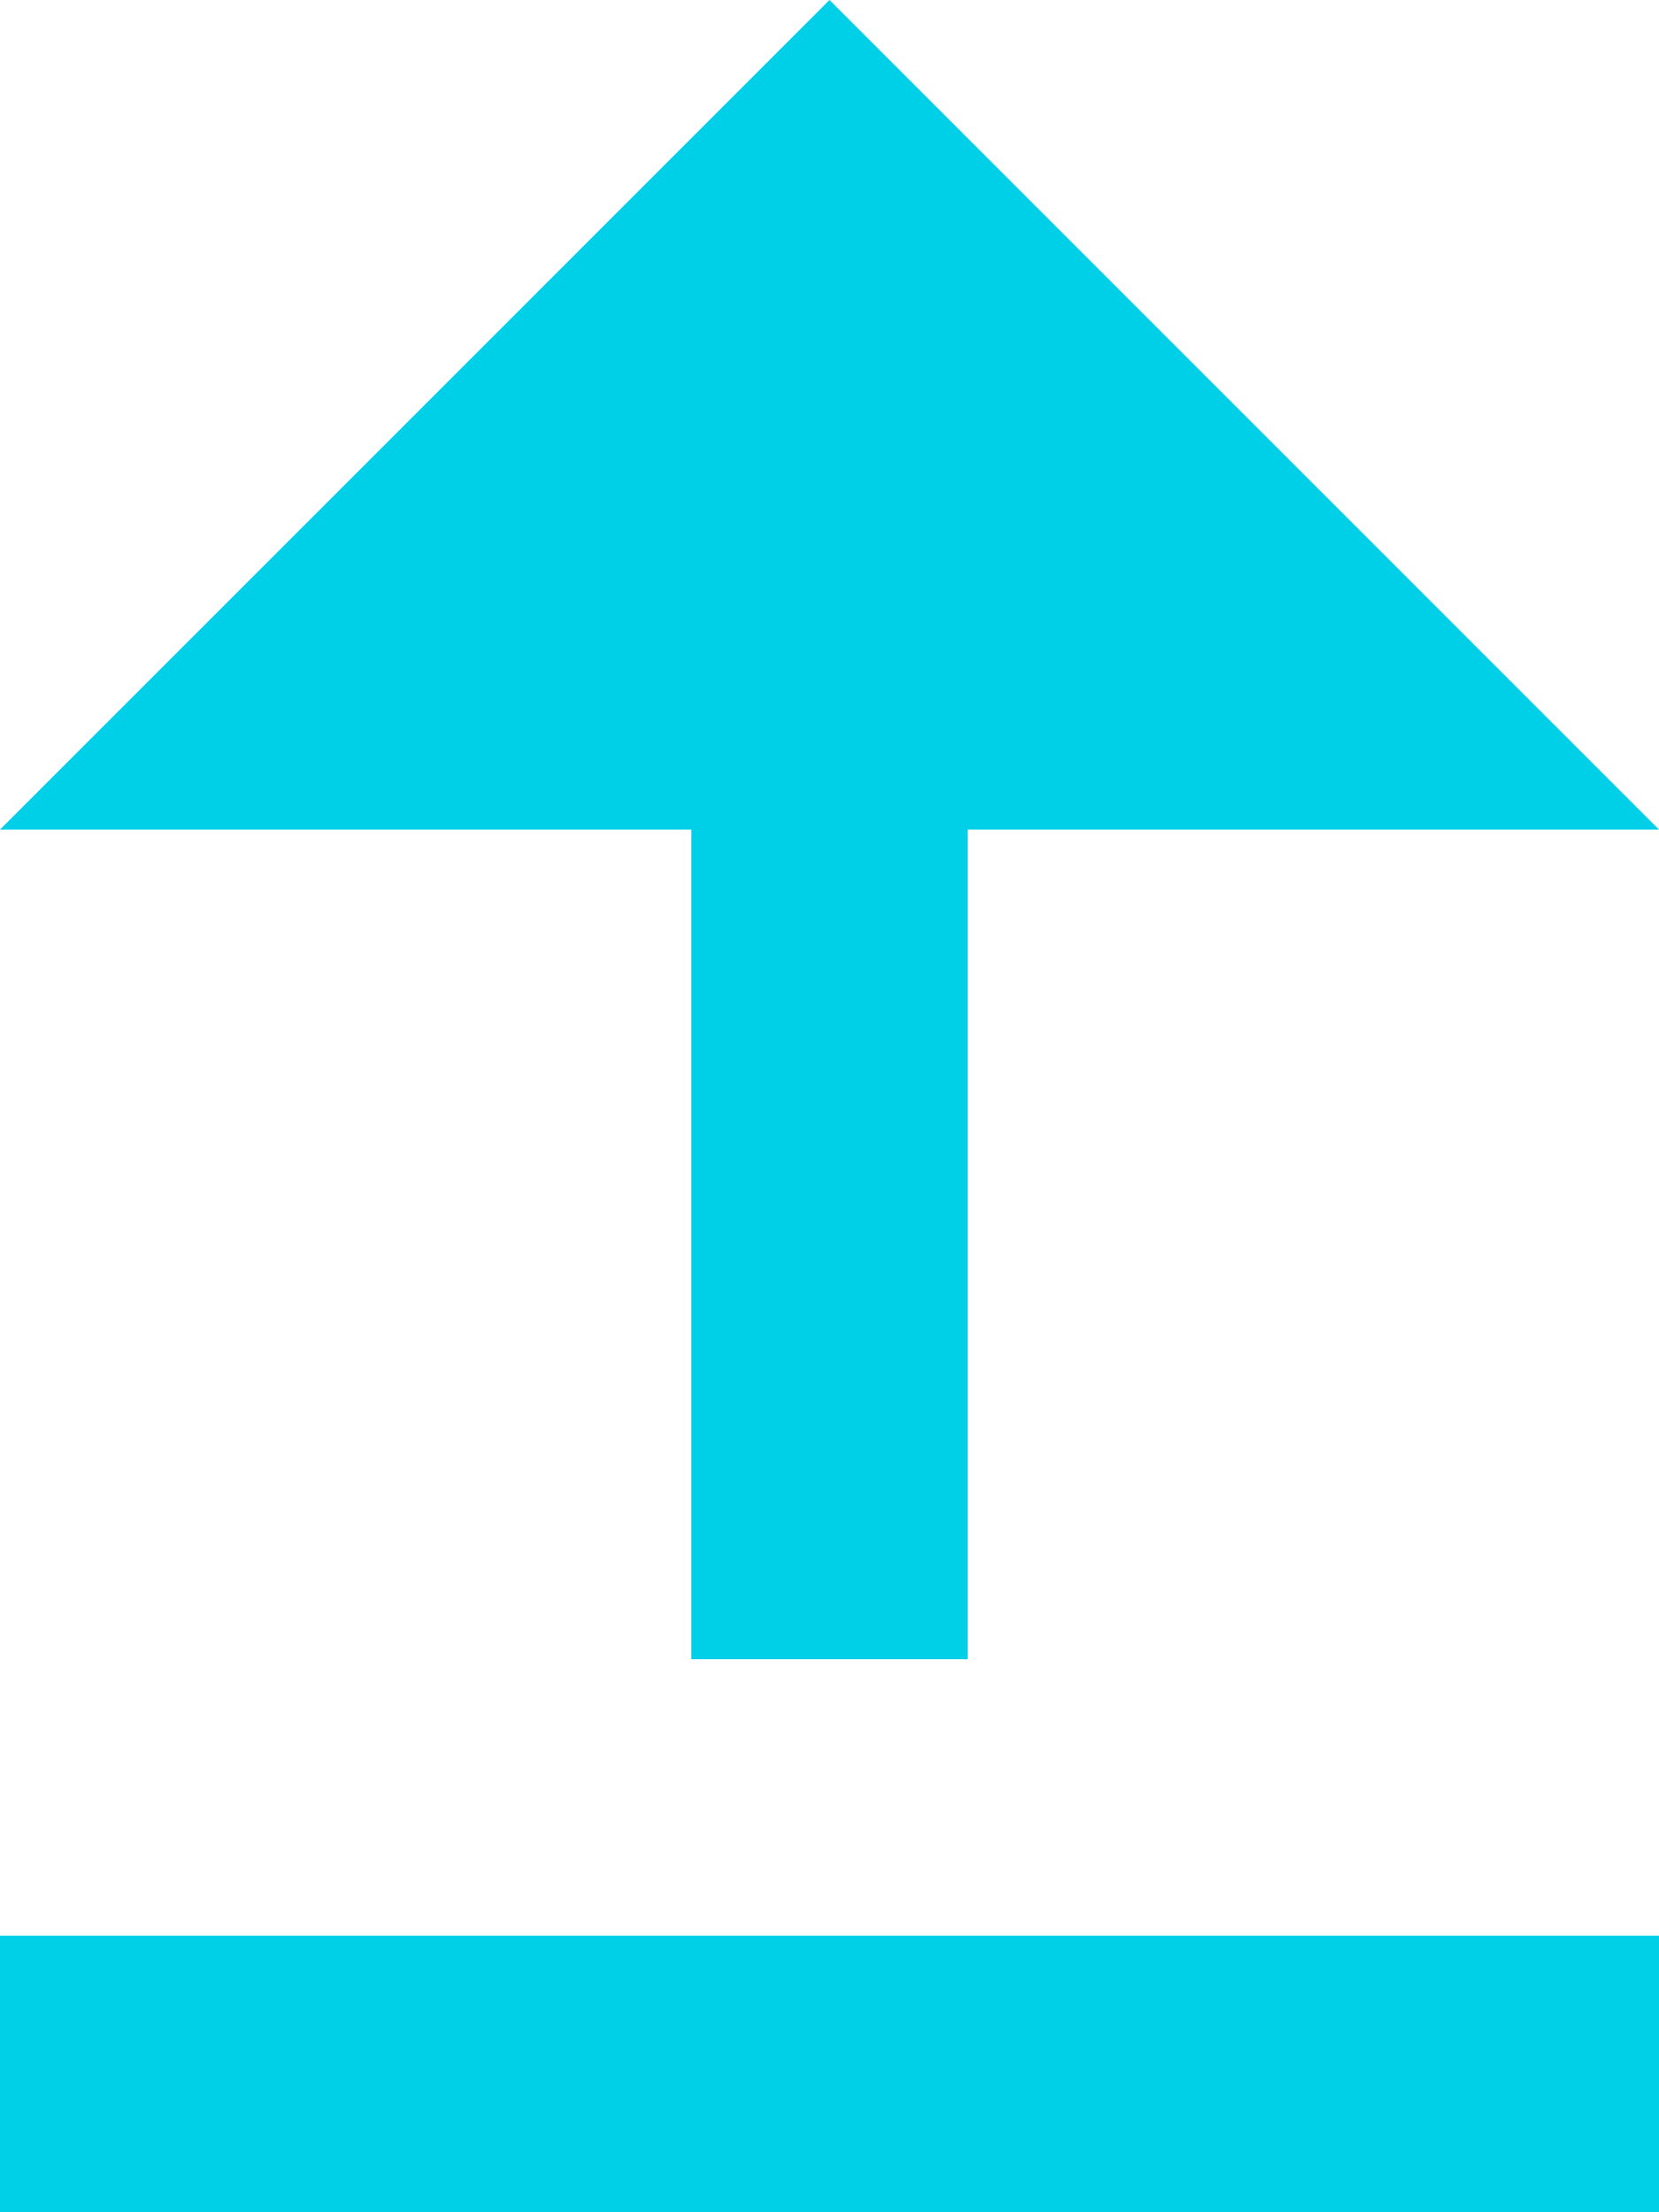
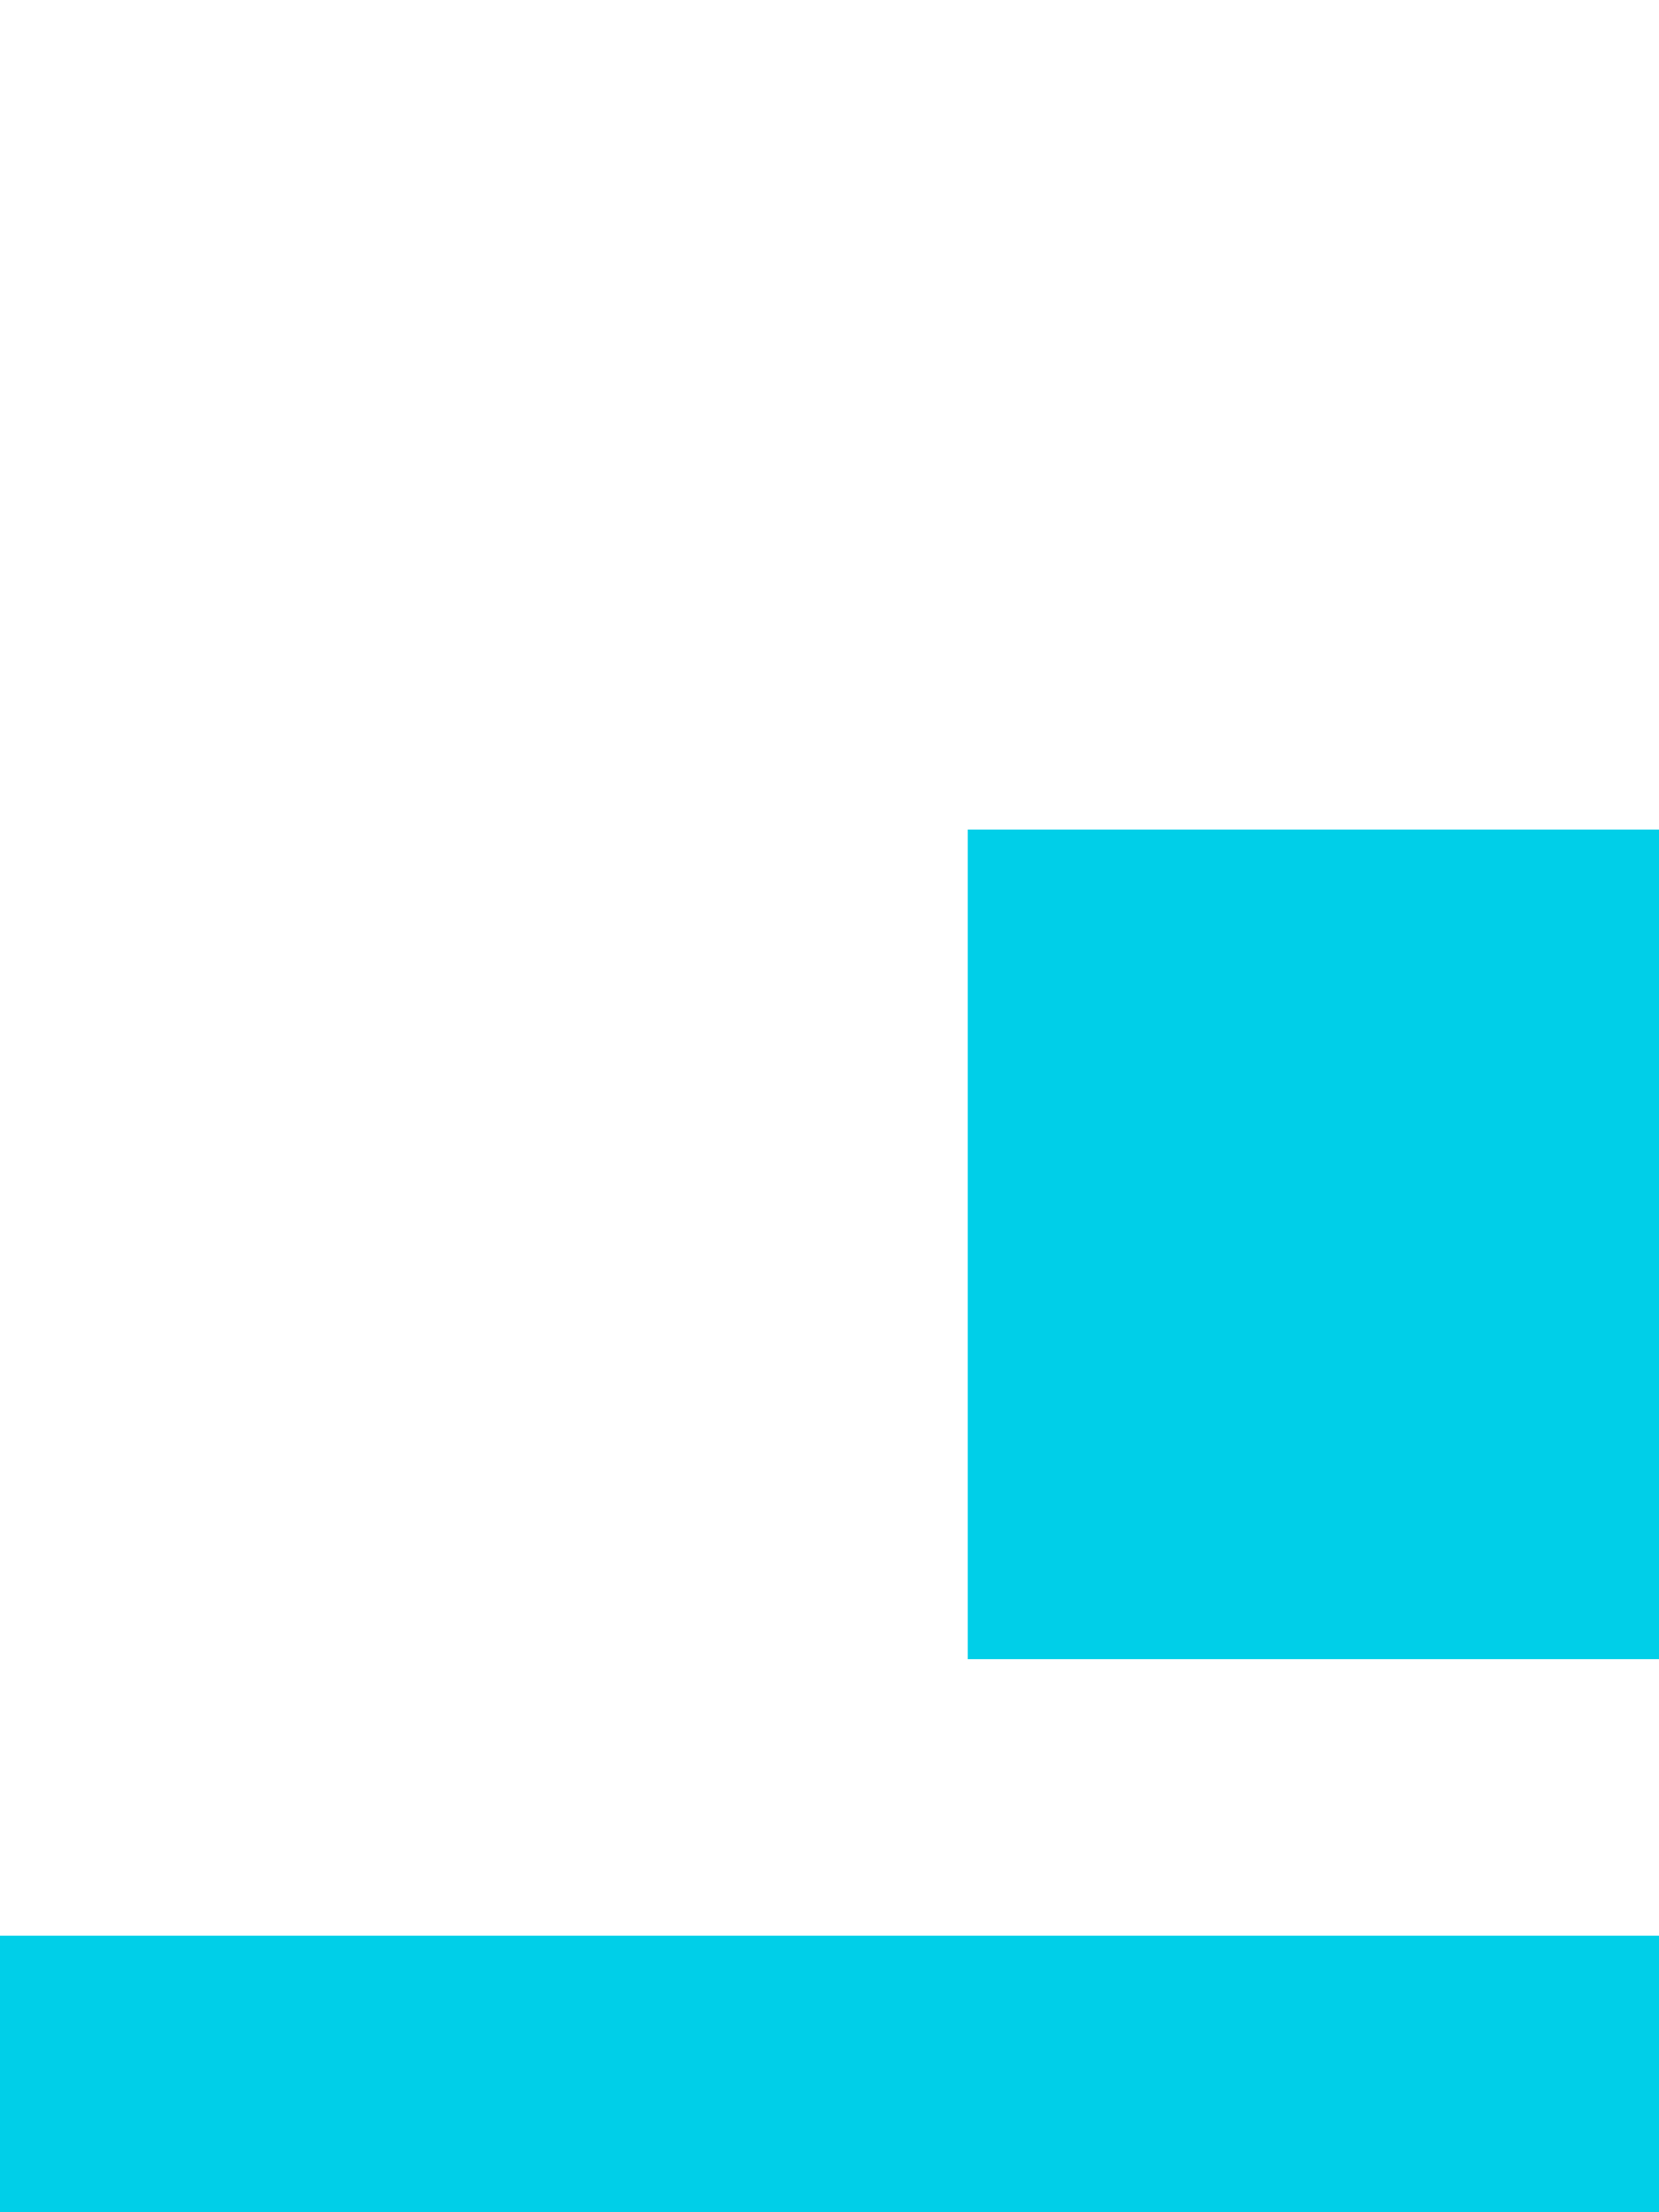
<svg xmlns="http://www.w3.org/2000/svg" version="1.2" viewBox="0 0 12 16" width="12" height="16">
  <title>dash3</title>
  <style>
		.s0 { fill: #00cfe8 } 
	</style>
-   <path class="s0" d="m12 16h-12v-2h12zm-5-4v-6h5l-6-6-6 6h5v6z" />
+   <path class="s0" d="m12 16h-12v-2h12zm-5-4v-6h5h5v6z" />
</svg>